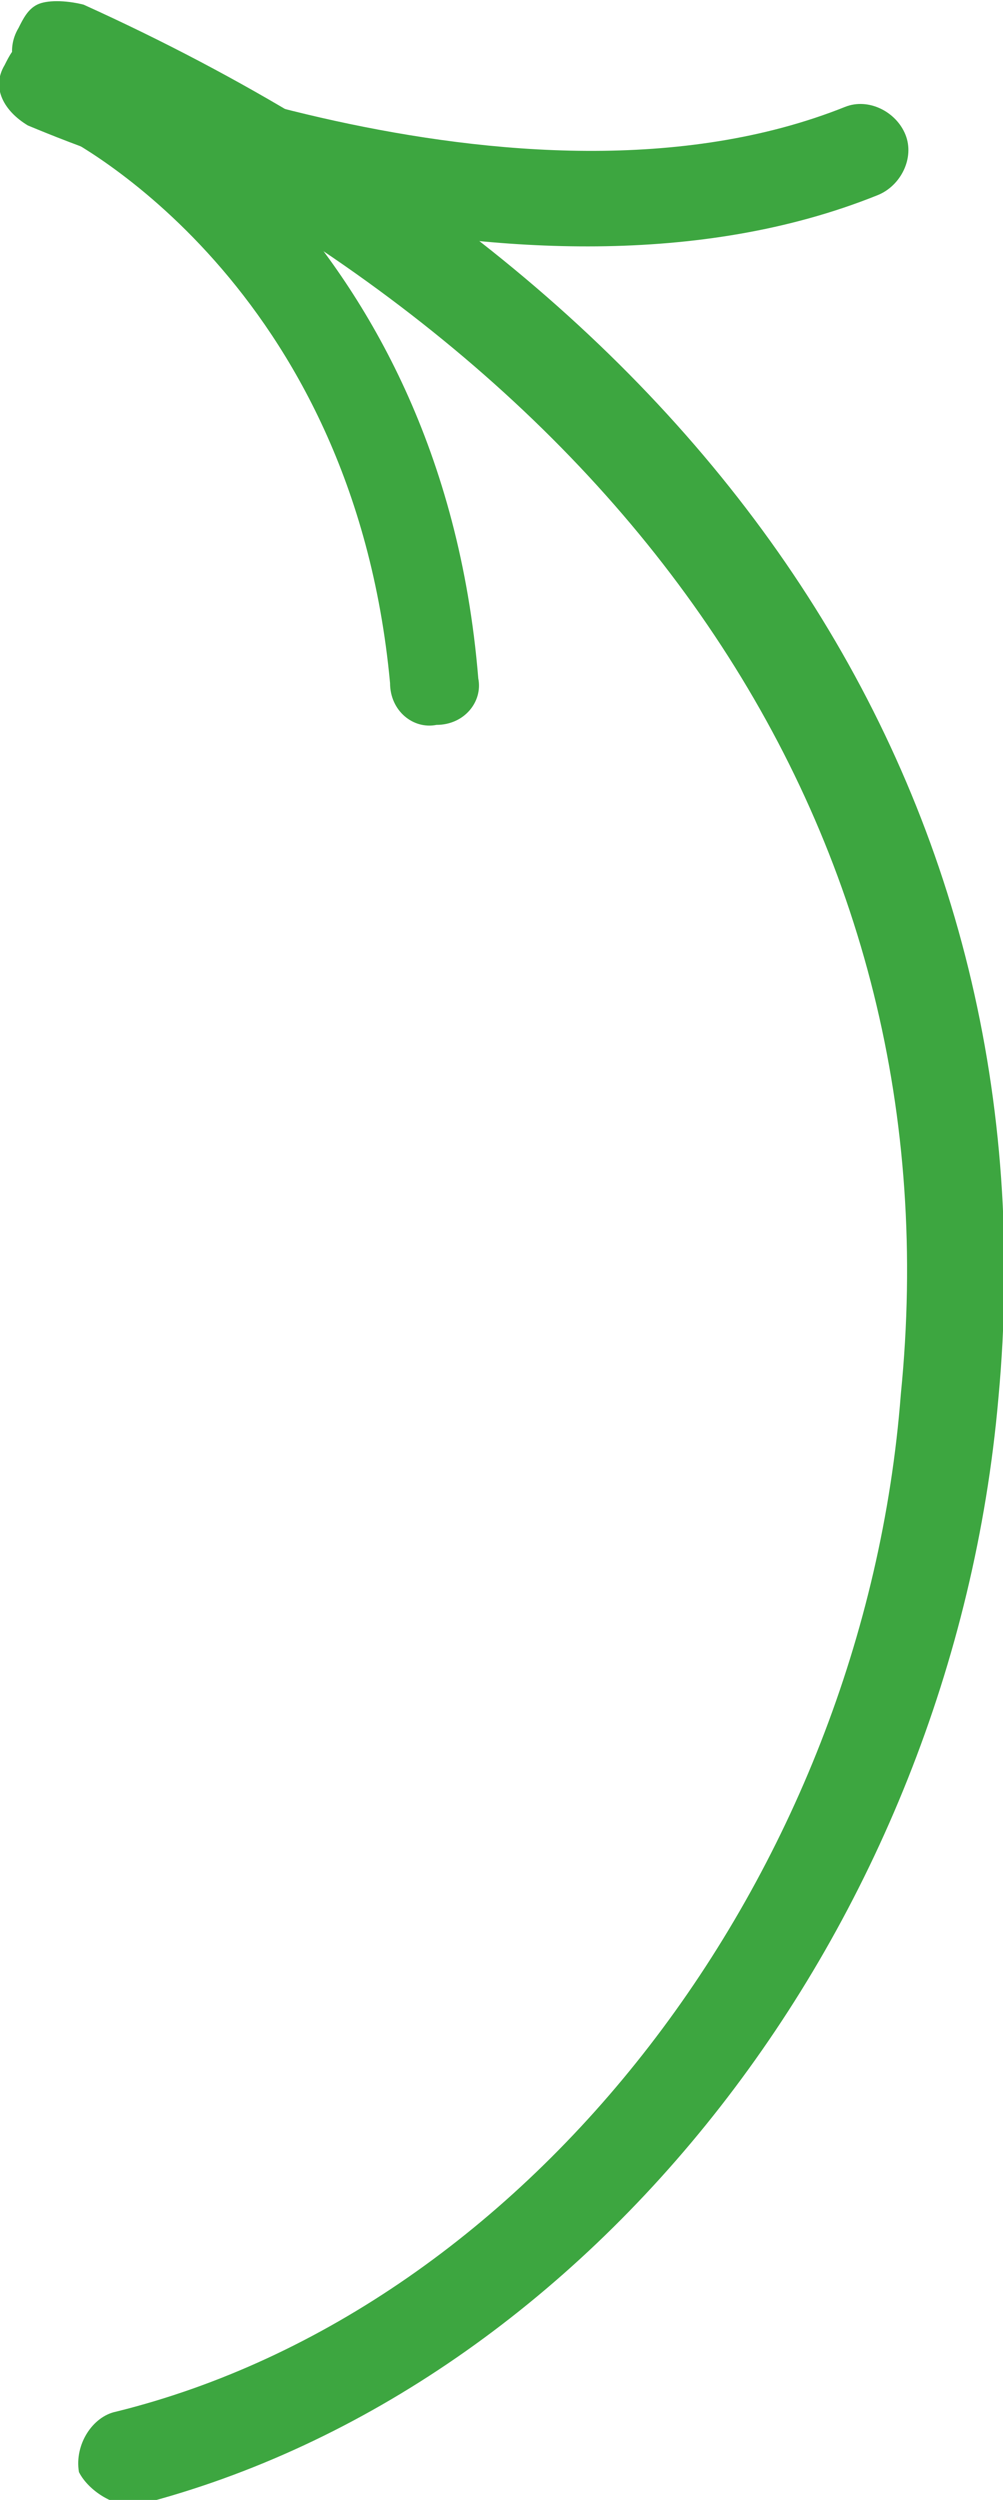
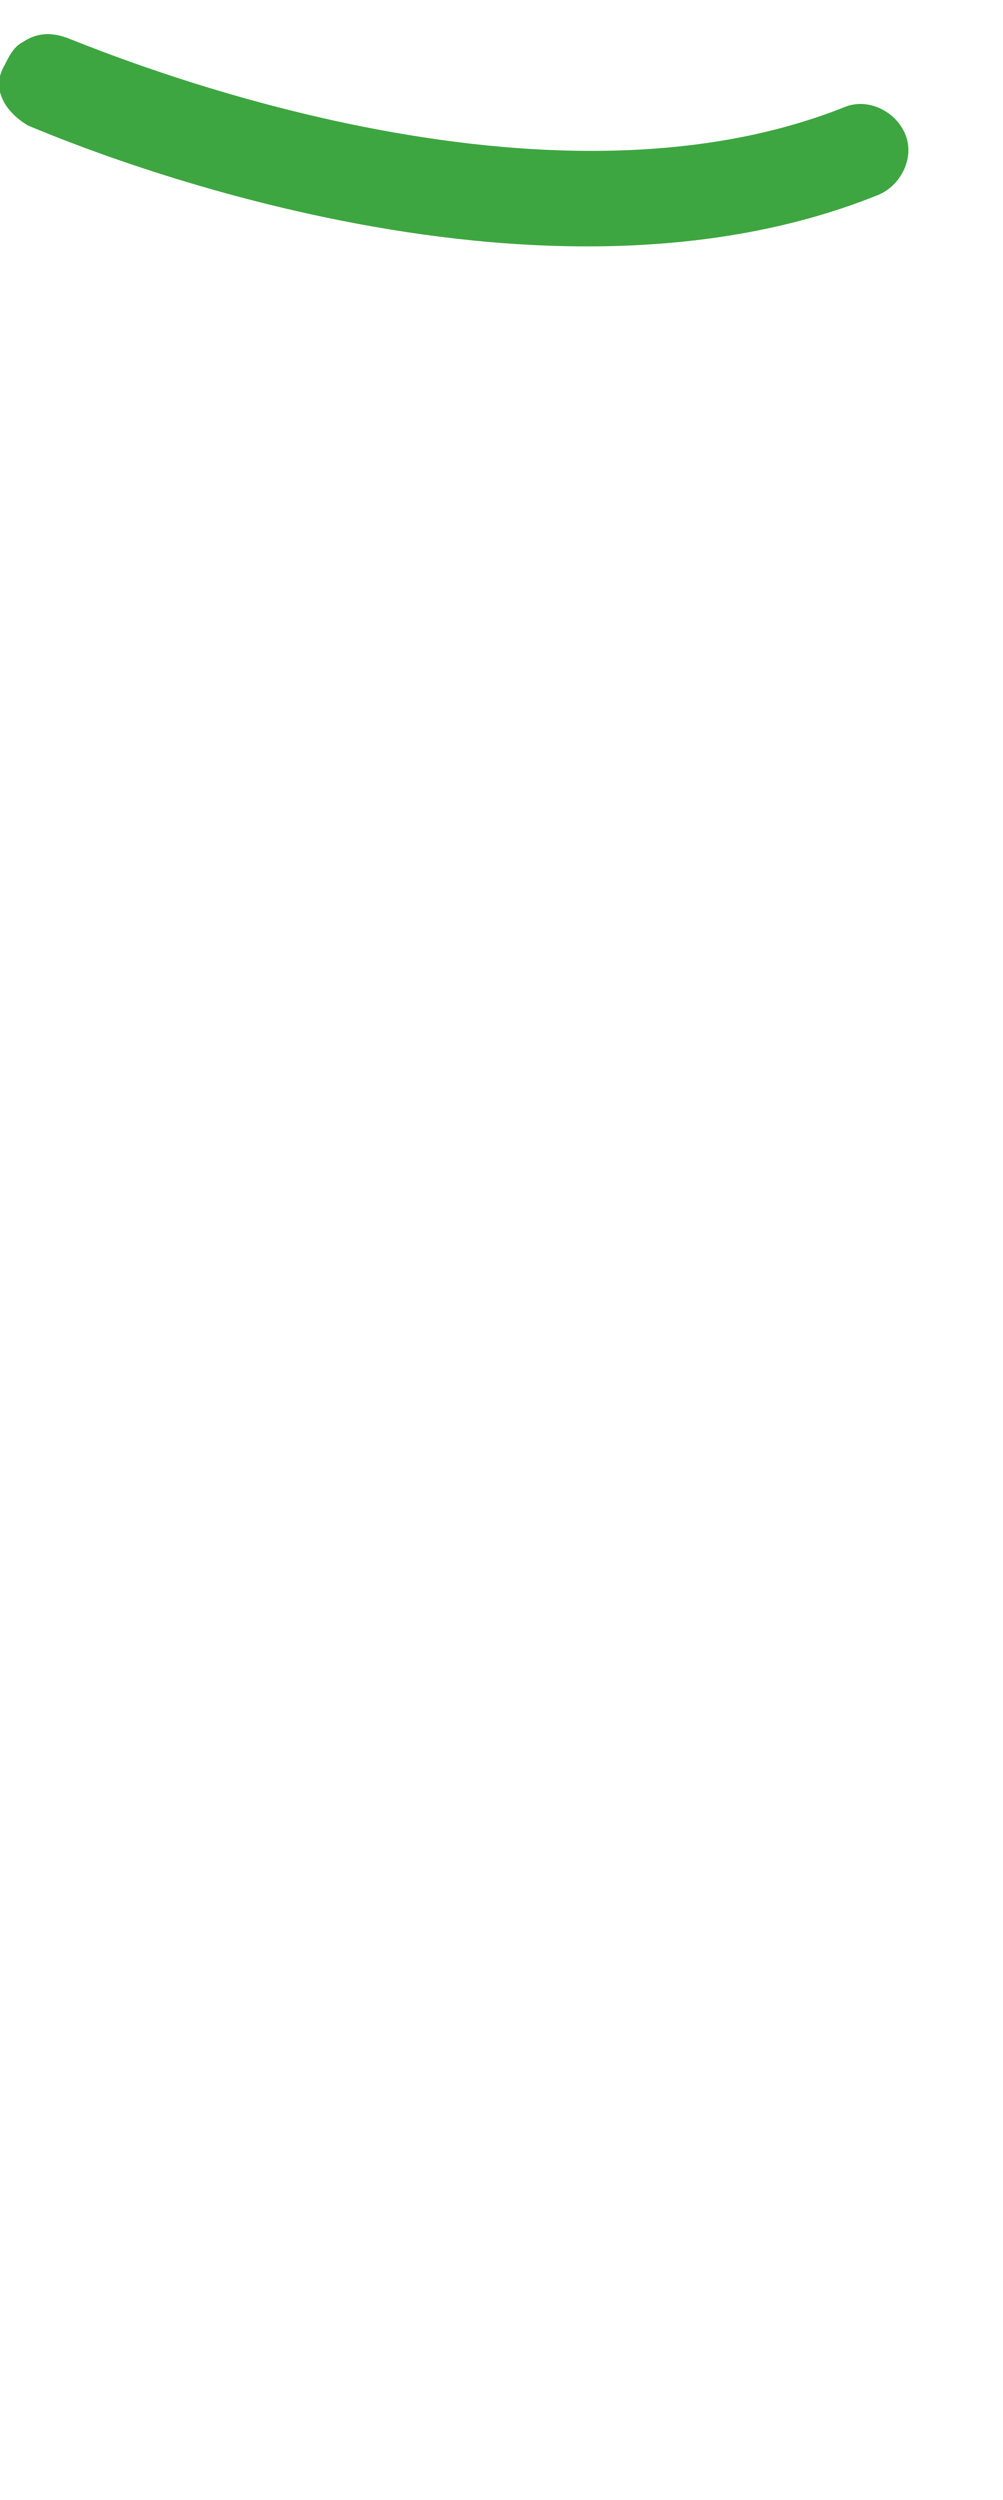
<svg xmlns="http://www.w3.org/2000/svg" id="Слой_1" x="0px" y="0px" viewBox="0 0 21.6 53.8" style="enable-background:new 0 0 21.6 53.8;" xml:space="preserve">
  <style type="text/css"> .st0{fill:#3DA640;} </style>
  <g>
-     <path class="st0" d="M2.2,1.1c0.2,0.2,7.3,3.7,8.1,13.5c0.1,0.5-0.3,1-0.9,1c-0.5,0.1-1-0.3-1-0.9C7.6,6.1,1.5,3,1.3,2.9l0,0 C0.8,2.6,0.5,2,0.8,1.5c0-0.1,0.2-0.2,0.4-0.4C1.5,0.9,1.9,1,2.2,1.1z" />
    <path class="st0" d="M1.4,0.8c0.1,0,9.8,4.3,16.8,1.5c0.5-0.2,1.1,0.1,1.3,0.6c0.2,0.5-0.1,1.1-0.6,1.3C11.2,7.3,1.1,2.9,0.6,2.7 C0.1,2.4-0.2,1.9,0.1,1.4C0.2,1.2,0.3,1,0.5,0.9C0.8,0.7,1.1,0.7,1.4,0.8z" />
-     <path class="st0" d="M1.8,0.1c13.7,6.2,20.9,17.1,19.7,30c-1,11.4-8.8,21.3-18.5,23.8c-0.5,0.1-1.1-0.3-1.3-0.7 C1.6,52.6,2,52,2.5,51.9c8.9-2.2,16.1-11.5,16.9-21.9C20.6,18,13.7,7.8,0.8,2C0.3,1.7,0.1,1.1,0.4,0.6c0.1-0.2,0.2-0.4,0.4-0.5 C1,0,1.4,0,1.8,0.1z" />
  </g>
</svg>